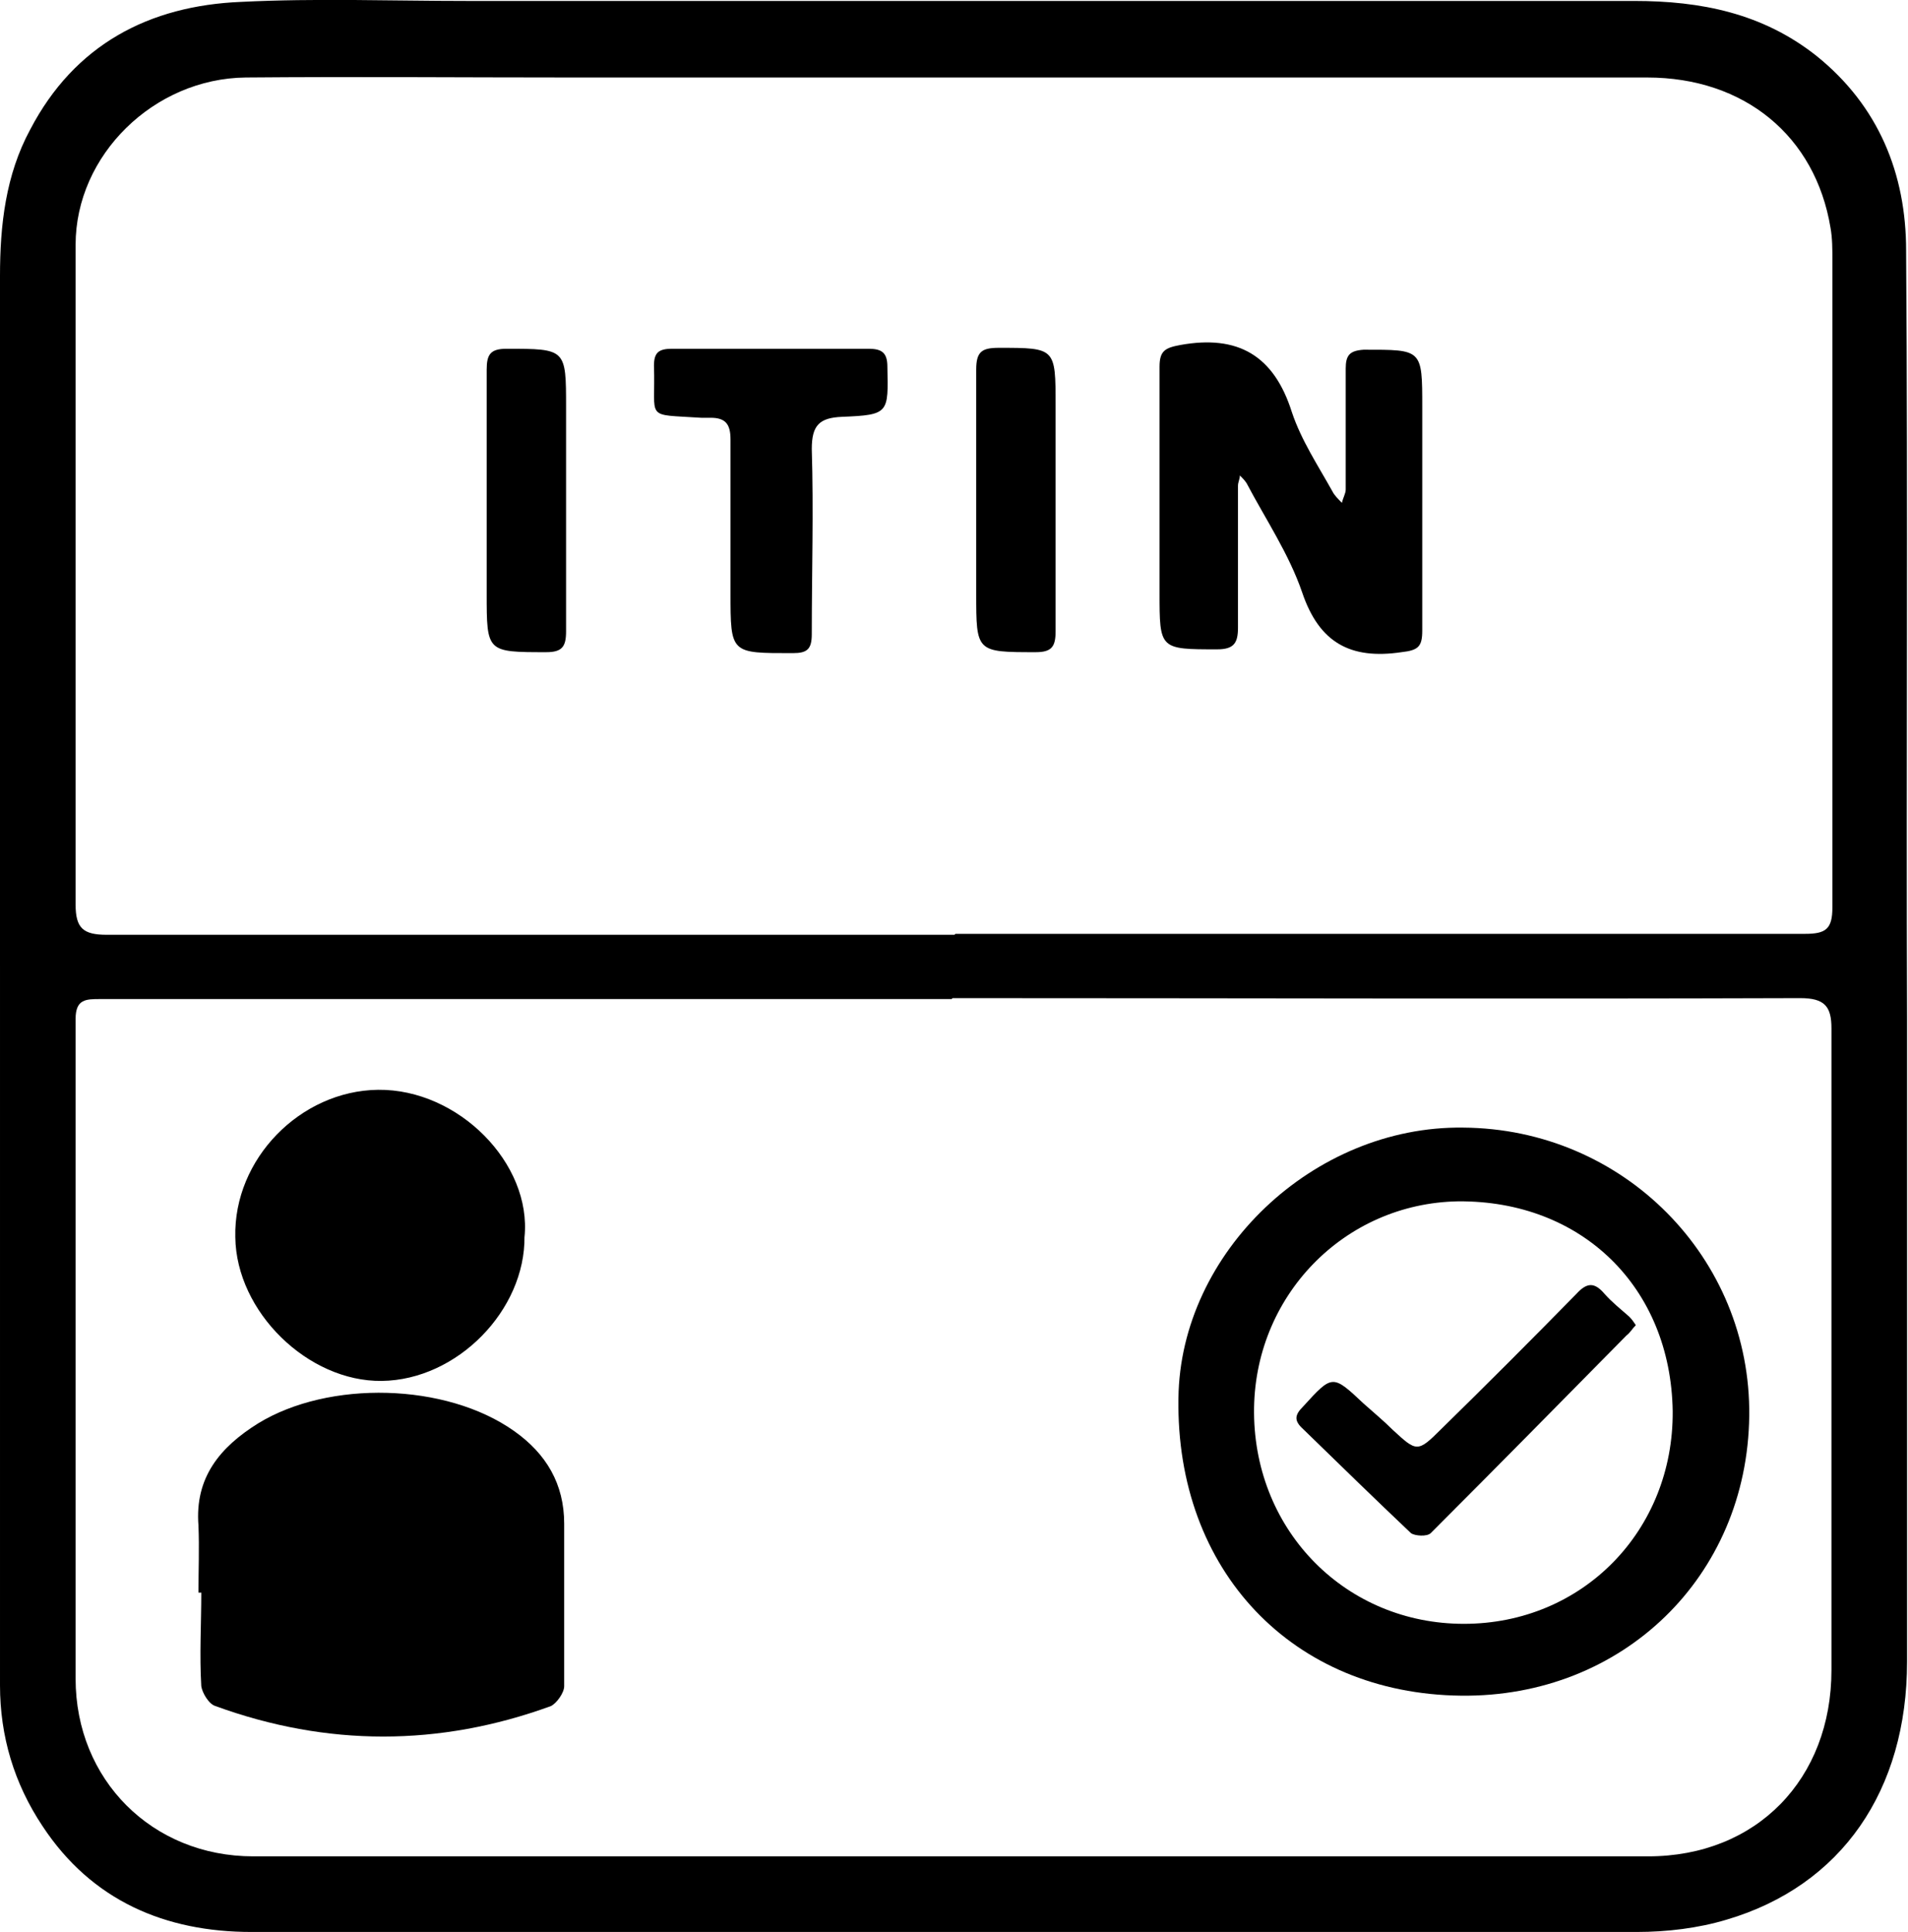
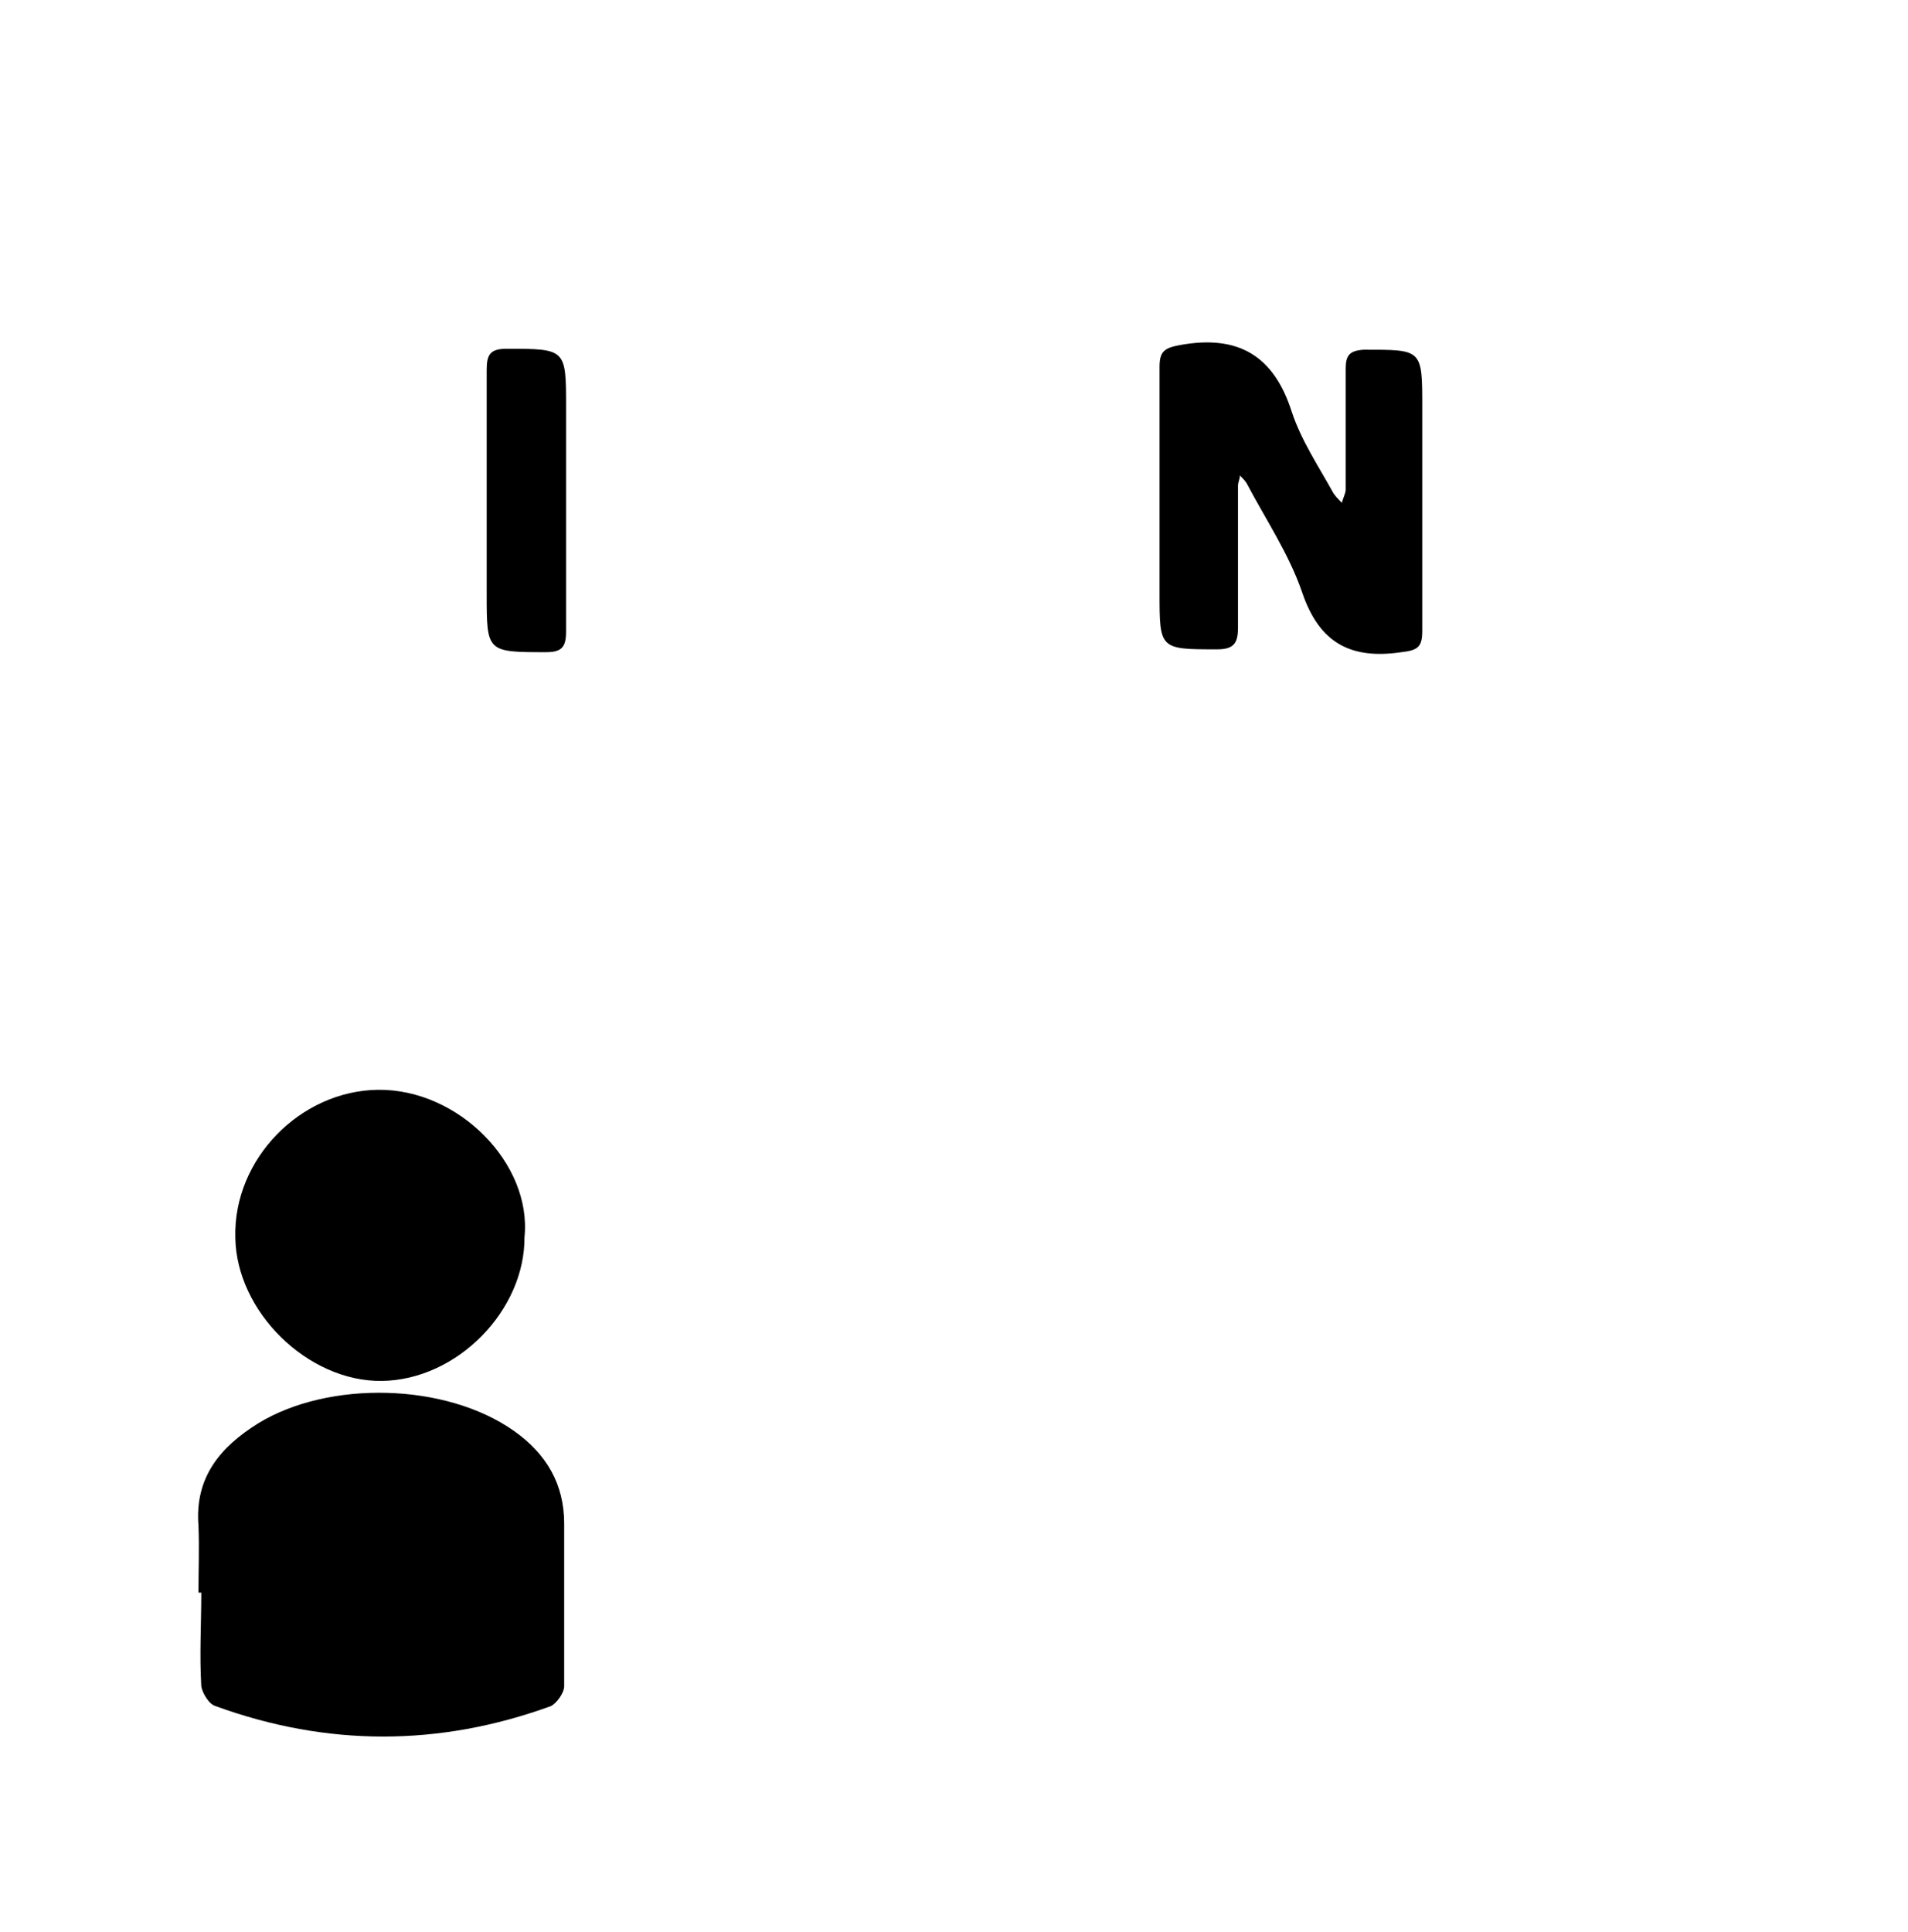
<svg xmlns="http://www.w3.org/2000/svg" id="uuid-841d43a7-1cb4-475e-acfc-4d4c254a6f61" viewBox="0 0 201.9 204.4">
  <defs>
    <style>.uuid-d3f3e0d5-55f9-4781-b9be-36e97ccc83ed{stroke-width:0px;}</style>
  </defs>
  <g id="uuid-c2ee291f-b4c2-48cf-8d31-5055018f5f96">
-     <path class="uuid-d3f3e0d5-55f9-4781-b9be-36e97ccc83ed" d="M0,102C0,77.7,0,53.5,0,29.2c0-5.4.6-10.7,3.2-15.5C7.9,4.7,15.8.6,25.5.2c8-.4,15.9-.1,23.9-.1,41.2,0,82.3,0,123.5,0,7.1,0,13.6,1.3,19.3,5.8,6.6,5.3,9.5,12.5,9.5,20.6.2,27.1,0,54.2.1,81.3,0,22.7,0,45.4,0,68,0,13.6-6.9,23.7-19.1,27.3-3,.9-6.3,1.3-9.5,1.3-48.9,0-97.8,0-146.6,0-9.1,0-16.9-3.3-22.1-11.2-3-4.5-4.5-9.5-4.5-14.9,0-25.4,0-50.8,0-76.1,0,0,0,0,0,0ZM101.1,98.8c30,0,60,0,89.9,0,2.2,0,2.9-.5,2.9-2.8,0-22.8,0-45.6,0-68.4,0-1.2,0-2.4-.2-3.5-1.6-9.7-9.1-15.9-19.4-15.9-38,0-75.9,0-113.9,0-11.5,0-22.9-.1-34.4,0-9.7.1-18,8.2-18,17.7,0,23.3,0,46.5,0,69.8,0,2.5.8,3.2,3.3,3.2,29.9,0,59.8,0,89.7,0ZM100.7,105.7c-30,0-60.1,0-90.1,0-1.5,0-2.6,0-2.6,2.1,0,23.3,0,46.5,0,69.8,0,10.7,8.1,18.8,18.8,18.8,49.2,0,98.4,0,147.6,0,11.5,0,19.4-8.2,19.4-19.7,0-19.2,0-38.4,0-57.6,0-3.4,0-6.9,0-10.3,0-2.3-.7-3.2-3.3-3.2-29.9.1-59.8,0-89.7,0Z" />
    <path class="uuid-d3f3e0d5-55f9-4781-b9be-36e97ccc83ed" d="M150.5,53.1c0,4.5,0,9.1,0,13.6,0,1.7-.4,2.1-2.2,2.3-5.4.8-8.7-1-10.5-6.3-1.4-4.1-3.9-7.8-5.9-11.6-.2-.3-.5-.6-.7-.8,0,.4-.2.7-.2,1.1,0,5,0,10,0,15,0,1.6-.4,2.3-2.2,2.3-6.1,0-6.1,0-6.1-6,0-8,0-15.9,0-23.9,0-1.7.6-2,2.2-2.3,6.1-1.1,9.9,1.1,11.8,7.1,1,3,2.8,5.7,4.3,8.4.2.4.6.8,1,1.2.1-.5.4-1,.4-1.4,0-4.3,0-8.6,0-12.8,0-1.4.4-1.9,1.9-2,6.2,0,6.2-.1,6.2,6.1s0,6.7,0,10.1Z" />
-     <path class="uuid-d3f3e0d5-55f9-4781-b9be-36e97ccc83ed" d="M81.6,36.9c3.4,0,6.9,0,10.3,0,1.4,0,2,.4,2,1.9.1,4.9.2,5.1-4.8,5.3-2.4.1-3.2.9-3.2,3.4.2,6.5,0,13.1,0,19.6,0,1.6-.5,2-2,2-6.6,0-6.6.1-6.6-6.4,0-5.4,0-10.8,0-16.2,0-1.6-.5-2.3-2.1-2.3-.3,0-.7,0-1,0-6.1-.4-4.8.3-5-5.5,0-1.4.5-1.8,1.9-1.8,3.5,0,7,0,10.5,0Z" />
-     <path class="uuid-d3f3e0d5-55f9-4781-b9be-36e97ccc83ed" d="M111.7,53c0,4.6,0,9.2,0,13.8,0,1.6-.4,2.2-2.1,2.2-6.3,0-6.3,0-6.3-6.2,0-7.9,0-15.8,0-23.7,0-1.9.6-2.3,2.4-2.3,6,0,6,0,6,6.1s0,6.7,0,10.1Z" />
    <path class="uuid-d3f3e0d5-55f9-4781-b9be-36e97ccc83ed" d="M59.9,53.2c0,4.5,0,9.1,0,13.6,0,1.6-.4,2.2-2.1,2.2-6.3,0-6.3,0-6.3-6.2,0-7.9,0-15.8,0-23.7,0-1.6.4-2.2,2.1-2.2,6.3,0,6.3,0,6.3,6.2s0,6.7,0,10.1Z" />
-     <path class="uuid-d3f3e0d5-55f9-4781-b9be-36e97ccc83ed" d="M154.6,179.4c-17.8-.2-30.2-13.2-29.9-31.5.2-15.4,14.3-28.8,30.1-28.6,17,.1,30.5,13.8,30.3,30.5-.2,17-13.4,29.8-30.5,29.6ZM177,149.3c-.2-13.1-9.6-22.3-22.7-22.2-12.1.2-21.7,10.1-21.6,22.4.1,12.6,9.8,22.3,22.2,22.3,12.6,0,22.2-9.9,22.1-22.5Z" />
    <path class="uuid-d3f3e0d5-55f9-4781-b9be-36e97ccc83ed" d="M21,168.5c0-2.4.1-4.7,0-7.1-.4-5.1,2.3-8.3,6.3-10.8,7.5-4.6,19.9-4.3,27.1.8,3.4,2.4,5.3,5.6,5.3,9.8,0,5.7,0,11.5,0,17.2,0,.7-.8,1.8-1.4,2.1-11.8,4.3-23.7,4.3-35.5,0-.7-.2-1.4-1.4-1.5-2.1-.2-3.3,0-6.6,0-9.9,0,0,0,0,0,0Z" />
-     <path class="uuid-d3f3e0d5-55f9-4781-b9be-36e97ccc83ed" d="M55.5,130.8c.1,7.8-7.1,15.2-15.1,15.3-7.8.1-15.4-7.3-15.5-15.2-.2-8.3,6.9-15.5,15.1-15.6,8.5-.1,16.3,7.8,15.5,15.6Z" />
-     <path class="uuid-d3f3e0d5-55f9-4781-b9be-36e97ccc83ed" d="M173.1,140.2c-.4.4-.6.8-1,1.1-6.9,7-13.8,14-20.7,20.9-.4.4-1.7.3-2.1,0-3.8-3.6-7.6-7.3-11.4-11-1-.9-.9-1.5,0-2.4,3.1-3.4,3.1-3.4,6.4-.3,1,.9,2.1,1.8,3.1,2.8,2.5,2.3,2.6,2.4,5.1-.1,4.8-4.7,9.6-9.5,14.3-14.3,1.1-1.2,1.9-1.3,3,0,.8.9,1.7,1.6,2.6,2.4.3.3.5.6.7.9Z" />
+     <path class="uuid-d3f3e0d5-55f9-4781-b9be-36e97ccc83ed" d="M55.5,130.8c.1,7.8-7.1,15.2-15.1,15.3-7.8.1-15.4-7.3-15.5-15.2-.2-8.3,6.9-15.5,15.1-15.6,8.5-.1,16.3,7.8,15.5,15.6" />
  </g>
</svg>